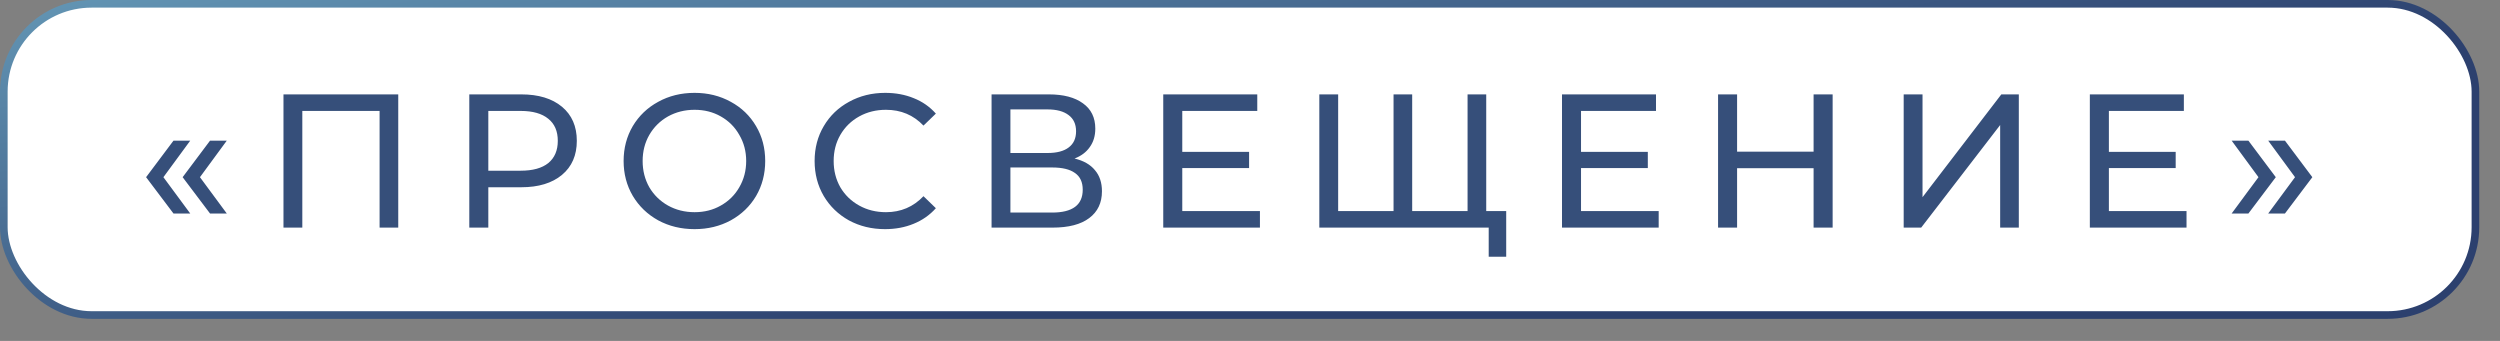
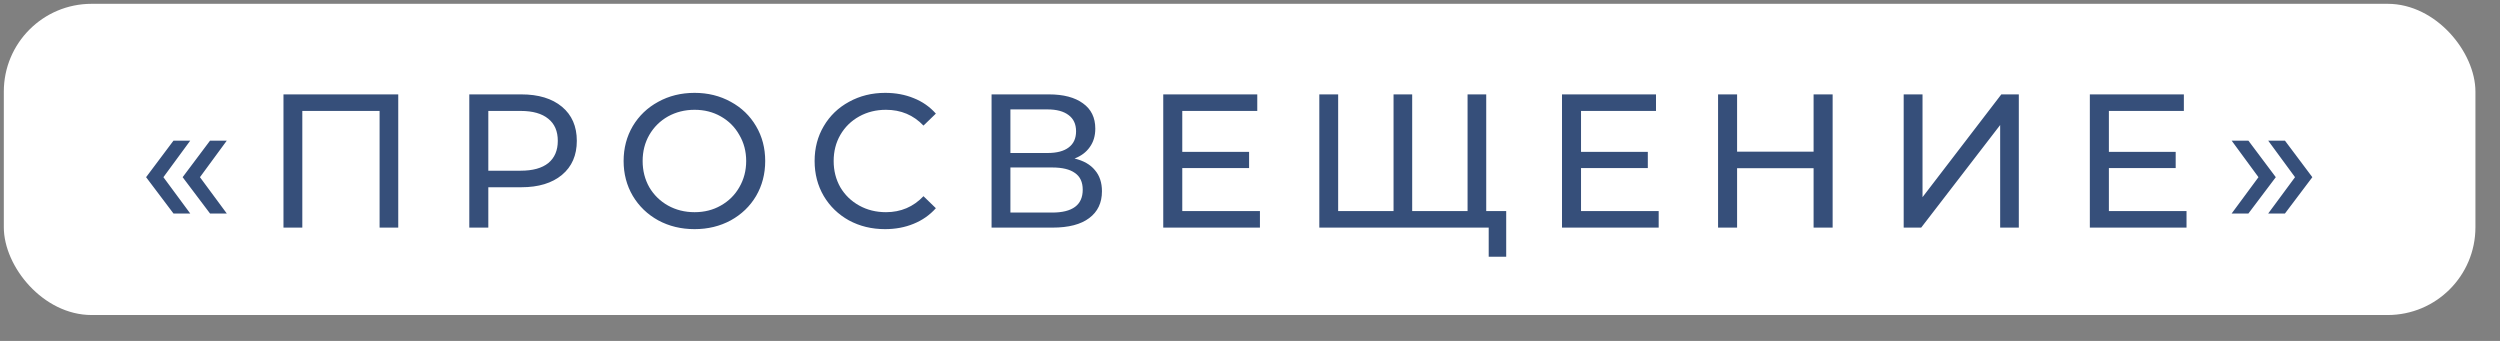
<svg xmlns="http://www.w3.org/2000/svg" width="110" height="15" viewBox="0 0 110 15" fill="none">
  <rect x="0" y="0" width="110" height="15" fill="#808080" stroke="none" />
  <rect x="0.168" y="0.168" width="108.751" height="13.693" rx="3.861" fill="white" />
-   <rect x="0.168" y="0.168" width="108.751" height="13.693" rx="3.861" stroke="url(#paint0_linear_1366_1500)" stroke-width="0.336" />
  <path d="M6.428 7.796L7.634 6.188H8.371L7.19 7.796L8.371 9.395H7.634L6.428 7.796ZM8.036 7.796L9.242 6.188H9.979L8.798 7.796L9.979 9.395H9.242L8.036 7.796ZM17.523 4.153V10.015H16.702V4.881H13.302V10.015H12.473V4.153H17.523ZM22.935 4.153C23.694 4.153 24.291 4.334 24.727 4.697C25.162 5.06 25.38 5.56 25.38 6.196C25.38 6.833 25.162 7.332 24.727 7.695C24.291 8.058 23.694 8.239 22.935 8.239H21.486V10.015H20.649V4.153H22.935ZM22.91 7.511C23.44 7.511 23.845 7.399 24.124 7.176C24.403 6.947 24.543 6.62 24.543 6.196C24.543 5.772 24.403 5.448 24.124 5.225C23.845 4.996 23.44 4.881 22.91 4.881H21.486V7.511H22.91ZM30.562 10.082C29.971 10.082 29.437 9.953 28.963 9.696C28.488 9.434 28.114 9.074 27.841 8.616C27.573 8.158 27.439 7.648 27.439 7.084C27.439 6.52 27.573 6.009 27.841 5.551C28.114 5.094 28.488 4.736 28.963 4.479C29.437 4.217 29.971 4.086 30.562 4.086C31.148 4.086 31.679 4.217 32.153 4.479C32.628 4.736 32.999 5.094 33.267 5.551C33.535 6.004 33.669 6.514 33.669 7.084C33.669 7.653 33.535 8.167 33.267 8.625C32.999 9.077 32.628 9.434 32.153 9.696C31.679 9.953 31.148 10.082 30.562 10.082ZM30.562 9.336C30.992 9.336 31.377 9.239 31.718 9.043C32.064 8.848 32.335 8.58 32.53 8.239C32.731 7.893 32.832 7.508 32.832 7.084C32.832 6.66 32.731 6.277 32.53 5.937C32.335 5.59 32.064 5.32 31.718 5.124C31.377 4.929 30.992 4.831 30.562 4.831C30.132 4.831 29.742 4.929 29.39 5.124C29.044 5.32 28.77 5.59 28.569 5.937C28.374 6.277 28.276 6.66 28.276 7.084C28.276 7.508 28.374 7.893 28.569 8.239C28.77 8.58 29.044 8.848 29.39 9.043C29.742 9.239 30.132 9.336 30.562 9.336ZM38.942 10.082C38.355 10.082 37.825 9.953 37.351 9.696C36.882 9.434 36.513 9.077 36.245 8.625C35.977 8.167 35.843 7.653 35.843 7.084C35.843 6.514 35.977 6.004 36.245 5.551C36.513 5.094 36.885 4.736 37.359 4.479C37.834 4.217 38.364 4.086 38.95 4.086C39.408 4.086 39.827 4.164 40.206 4.32C40.586 4.471 40.91 4.697 41.178 4.999L40.633 5.526C40.192 5.063 39.642 4.831 38.983 4.831C38.548 4.831 38.154 4.929 37.803 5.124C37.451 5.32 37.175 5.59 36.974 5.937C36.778 6.277 36.681 6.66 36.681 7.084C36.681 7.508 36.778 7.893 36.974 8.239C37.175 8.58 37.451 8.848 37.803 9.043C38.154 9.239 38.548 9.336 38.983 9.336C39.637 9.336 40.187 9.102 40.633 8.633L41.178 9.161C40.91 9.462 40.583 9.691 40.198 9.847C39.818 10.004 39.399 10.082 38.942 10.082ZM47.28 6.975C47.676 7.07 47.975 7.24 48.176 7.486C48.383 7.726 48.486 8.036 48.486 8.415C48.486 8.923 48.299 9.317 47.925 9.596C47.556 9.875 47.018 10.015 46.309 10.015H43.629V4.153H46.15C46.792 4.153 47.291 4.284 47.649 4.546C48.011 4.803 48.193 5.175 48.193 5.66C48.193 5.978 48.112 6.249 47.95 6.472C47.794 6.696 47.571 6.863 47.28 6.975ZM44.458 6.732H46.091C46.499 6.732 46.809 6.651 47.021 6.489C47.238 6.327 47.347 6.09 47.347 5.777C47.347 5.465 47.238 5.228 47.021 5.066C46.803 4.898 46.493 4.814 46.091 4.814H44.458V6.732ZM46.292 9.353C47.191 9.353 47.64 9.018 47.64 8.348C47.64 8.013 47.526 7.768 47.297 7.611C47.074 7.449 46.739 7.369 46.292 7.369H44.458V9.353H46.292ZM55.437 9.286V10.015H51.183V4.153H55.32V4.881H52.02V6.682H54.96V7.394H52.02V9.286H55.437ZM65.394 4.153V10.015H58.05V4.153H58.879V9.286H61.316V4.153H62.136V9.286H64.573V4.153H65.394ZM66.273 9.286V11.296H65.503V10.015H64.556V9.286H66.273ZM72.982 9.286V10.015H68.728V4.153H72.864V4.881H69.565V6.682H72.504V7.394H69.565V9.286H72.982ZM80.636 4.153V10.015H79.798V7.402H76.432V10.015H75.595V4.153H76.432V6.673H79.798V4.153H80.636ZM83.762 4.153H84.591V8.675L88.058 4.153H88.828V10.015H88.007V5.501L84.532 10.015H83.762V4.153ZM96.207 9.286V10.015H91.953V4.153H96.09V4.881H92.791V6.682H95.73V7.394H92.791V9.286H96.207ZM98.192 9.395L99.373 7.796L98.192 6.188H98.929L100.135 7.796L98.929 9.395H98.192ZM99.8 9.395L100.981 7.796L99.8 6.188H100.537L101.743 7.796L100.537 9.395H99.8Z" fill="#364F7A" />
  <defs>
    <linearGradient id="paint0_linear_1366_1500" x1="-11.949" y1="-5.994" x2="-5.7" y2="26.664" gradientUnits="userSpaceOnUse">
      <stop stop-color="#78B6CF" />
      <stop offset="0.899" stop-color="#2C406E" />
    </linearGradient>
  </defs>
</svg>